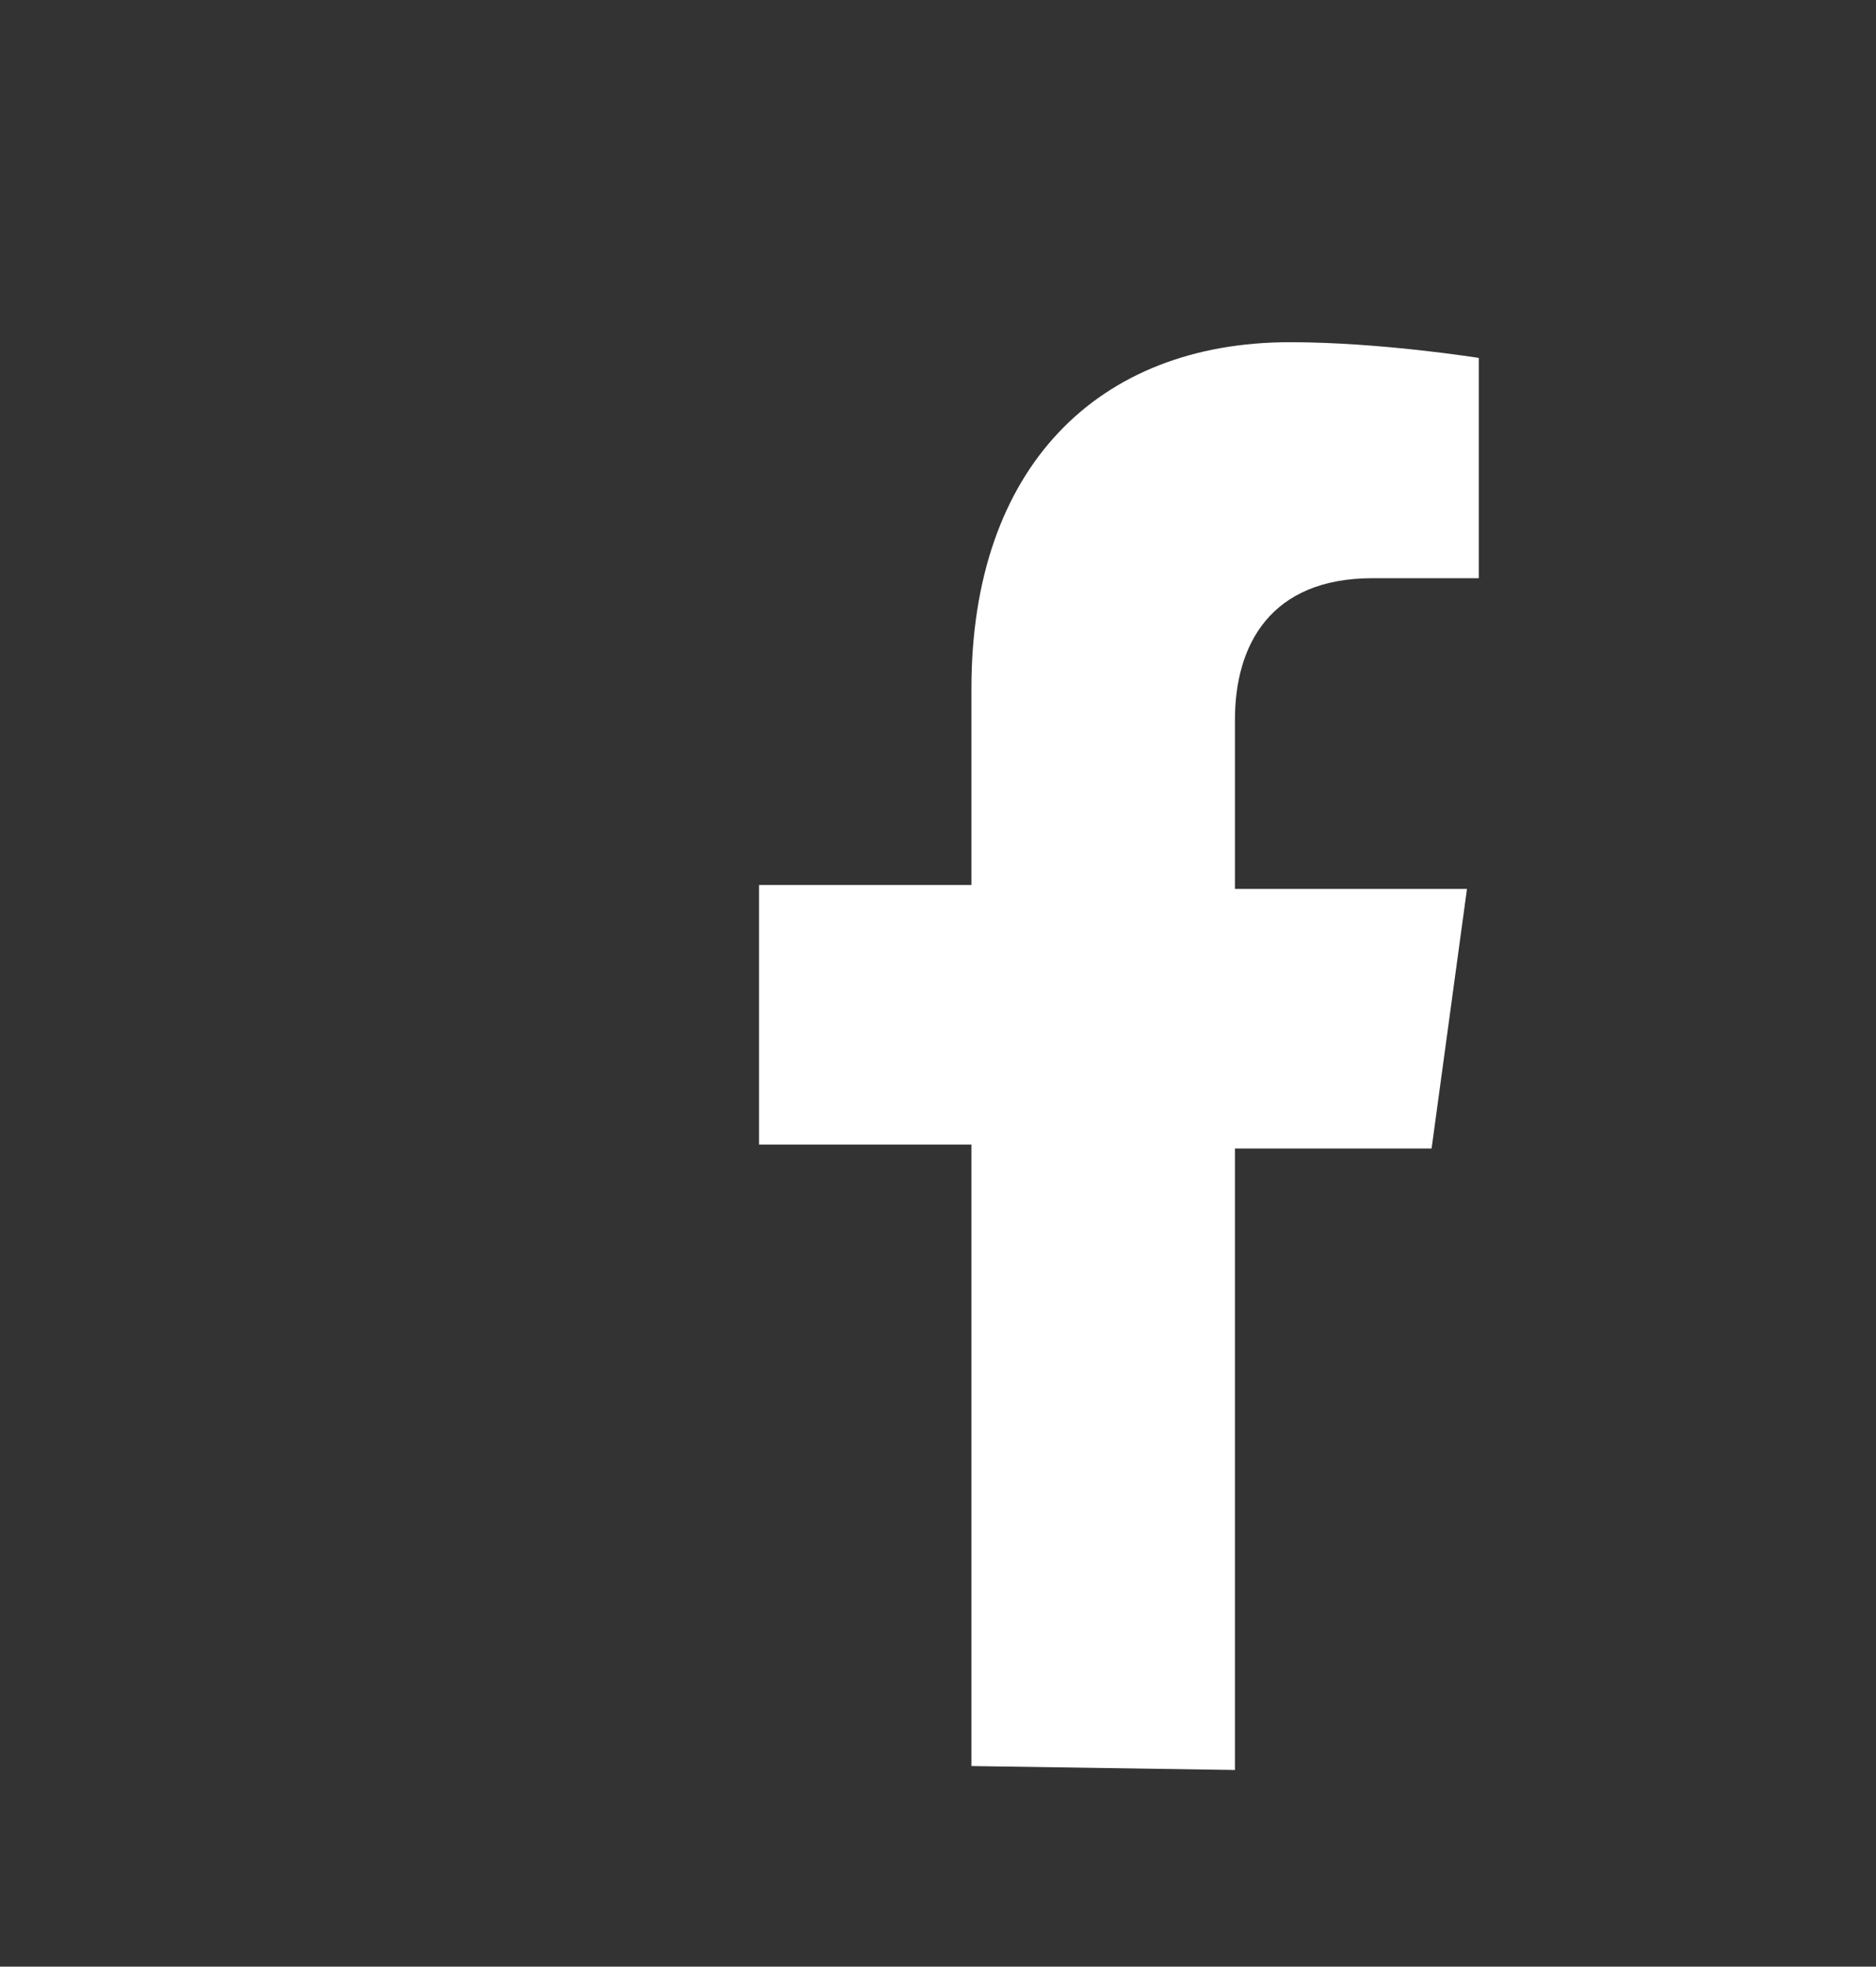
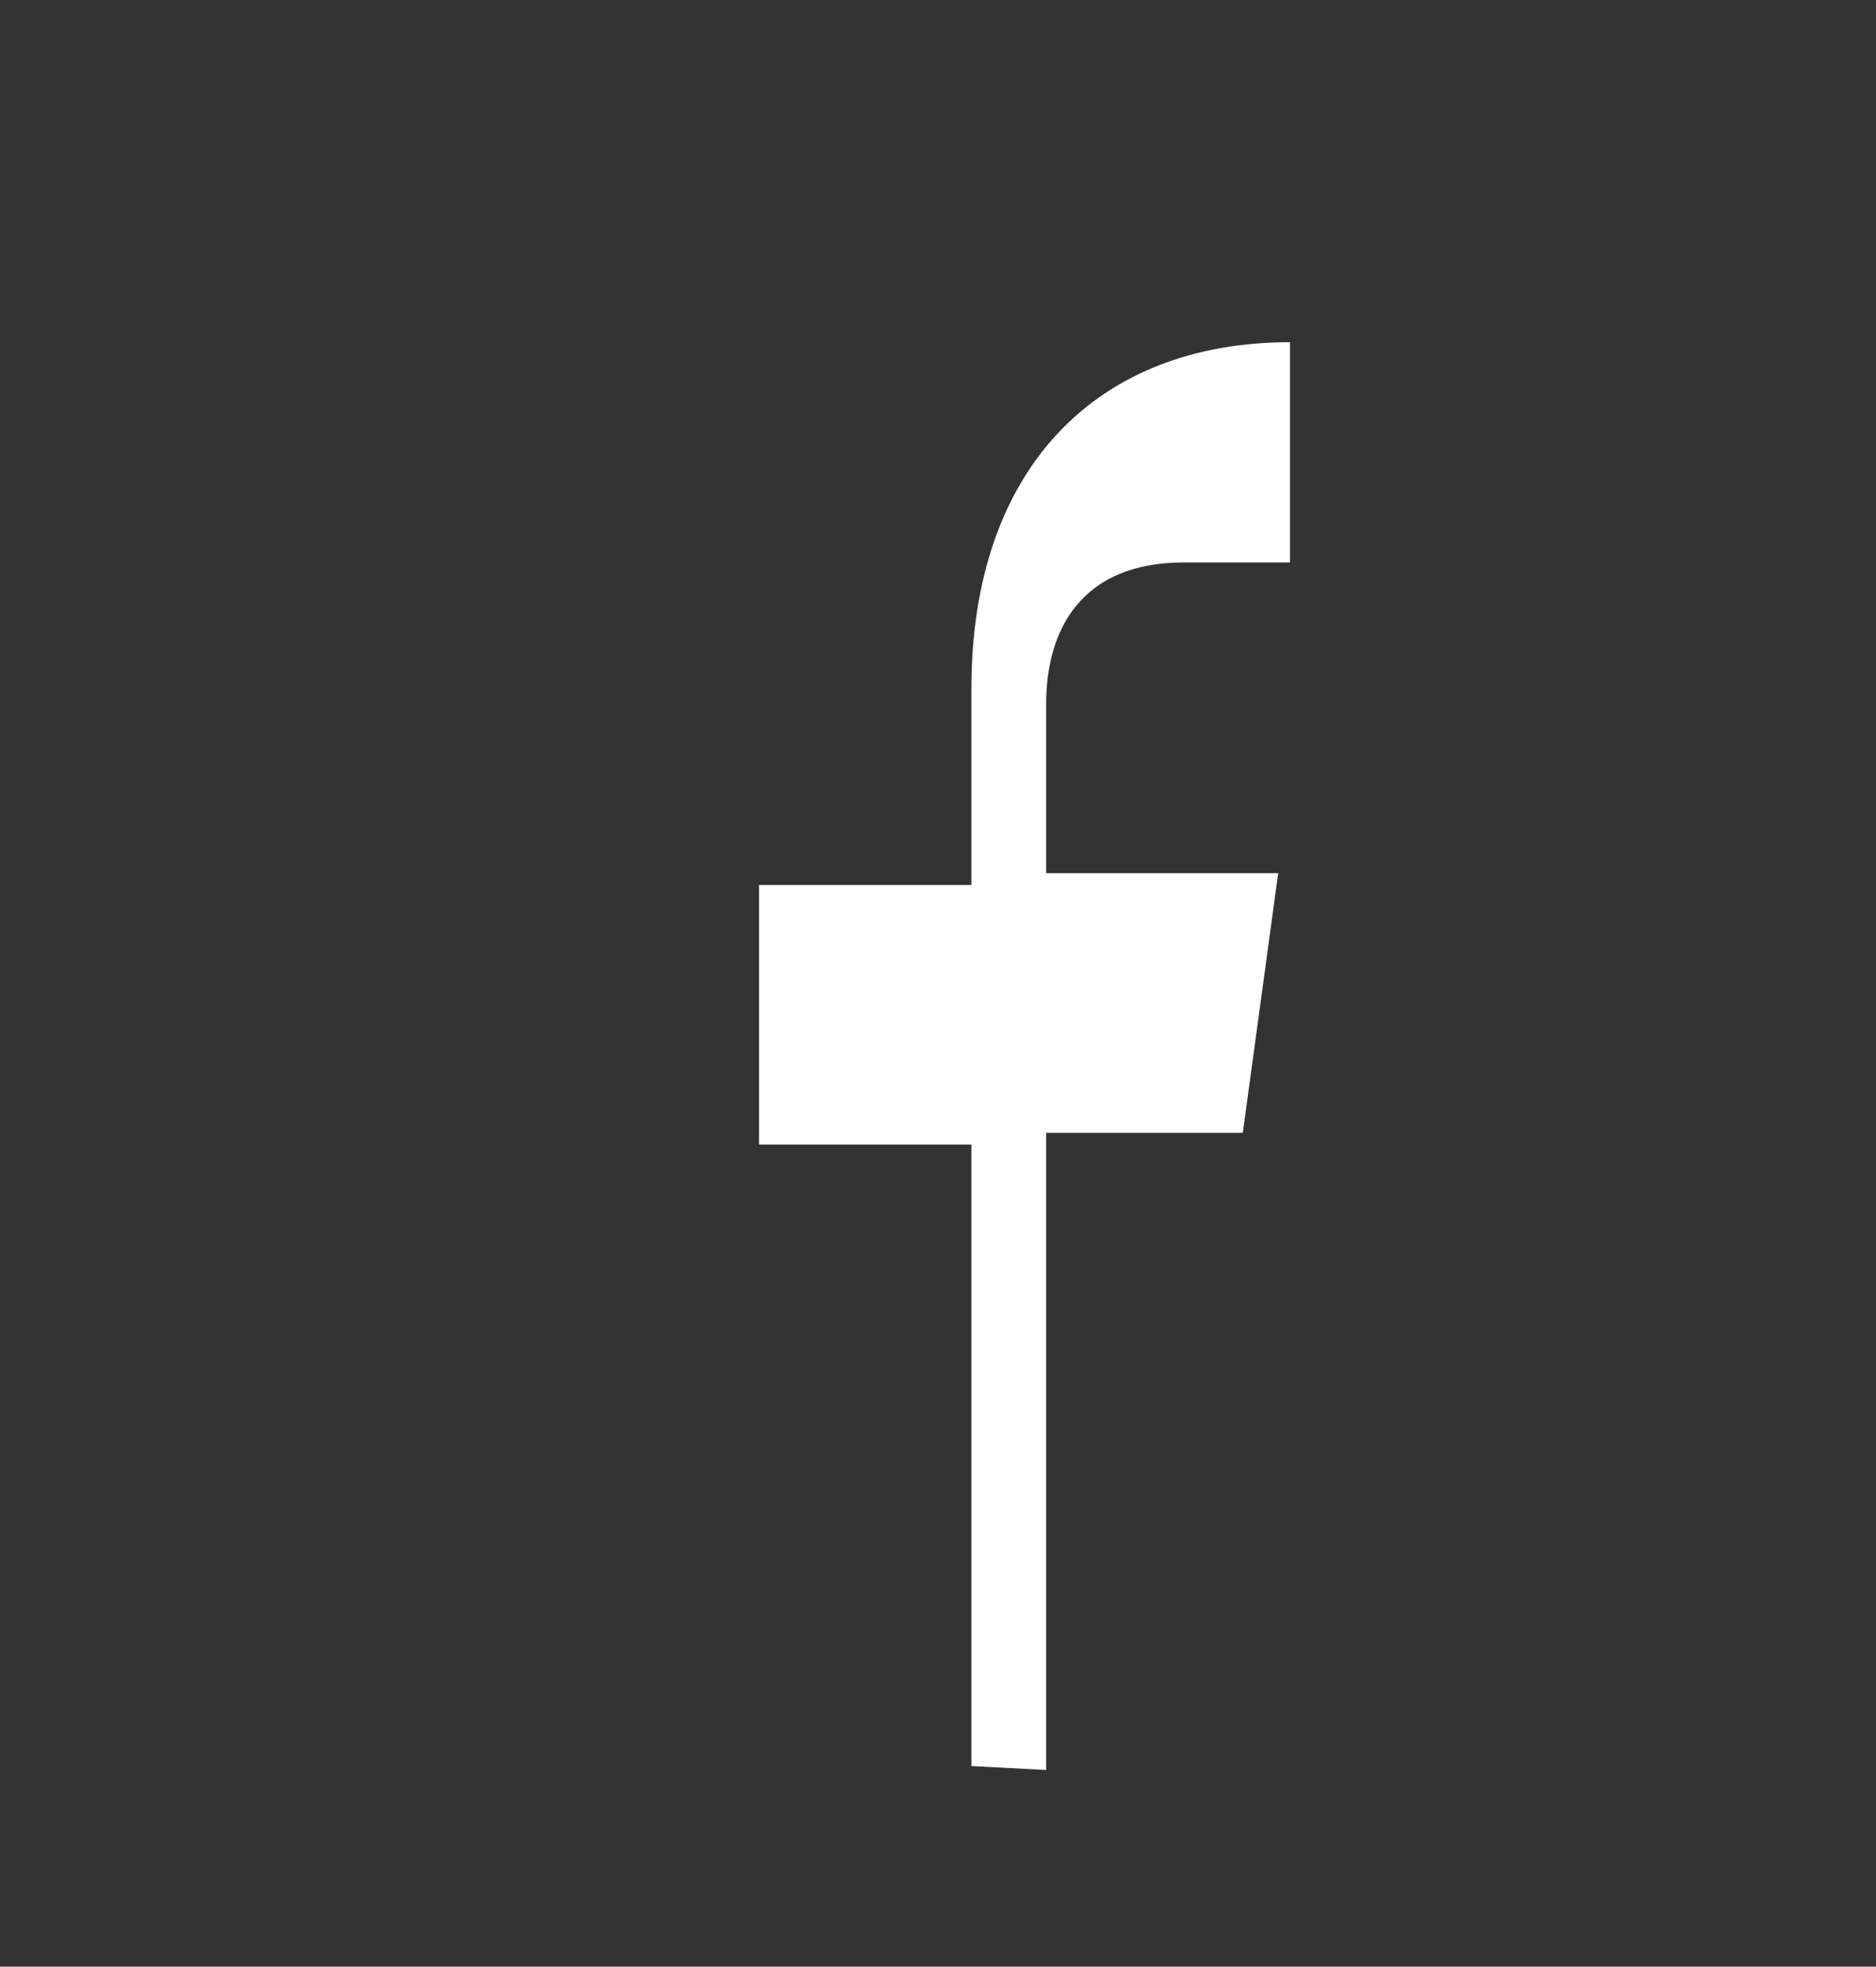
<svg xmlns="http://www.w3.org/2000/svg" version="1.1" id="katman_1" x="0px" y="0px" viewBox="0 0 47.7 50" style="enable-background:new 0 0 47.7 50;" xml:space="preserve">
  <rect x="0" y="0" width="47.7" height="50" fill="#333333" stroke="none" />
  <style type="text/css">
	.st0{fill:#FFFFFF;}
</style>
  <g id="katman_2_00000026878344615844169200000008438382977708741052_">
    <g id="Ebene_1">
-       <path class="st0" d="M24.7,44.9V29.1h-5.4v-6.6h5.4v-5c0-5.6,3.2-8.8,8.1-8.8c2.3,0,4.8,0.4,4.8,0.4v5.6h-2.7    c-2.6,0-3.5,1.7-3.5,3.6v4.3h5.9l-0.9,6.6h-5V45" />
+       <path class="st0" d="M24.7,44.9V29.1h-5.4v-6.6h5.4v-5c0-5.6,3.2-8.8,8.1-8.8v5.6h-2.7    c-2.6,0-3.5,1.7-3.5,3.6v4.3h5.9l-0.9,6.6h-5V45" />
    </g>
  </g>
</svg>